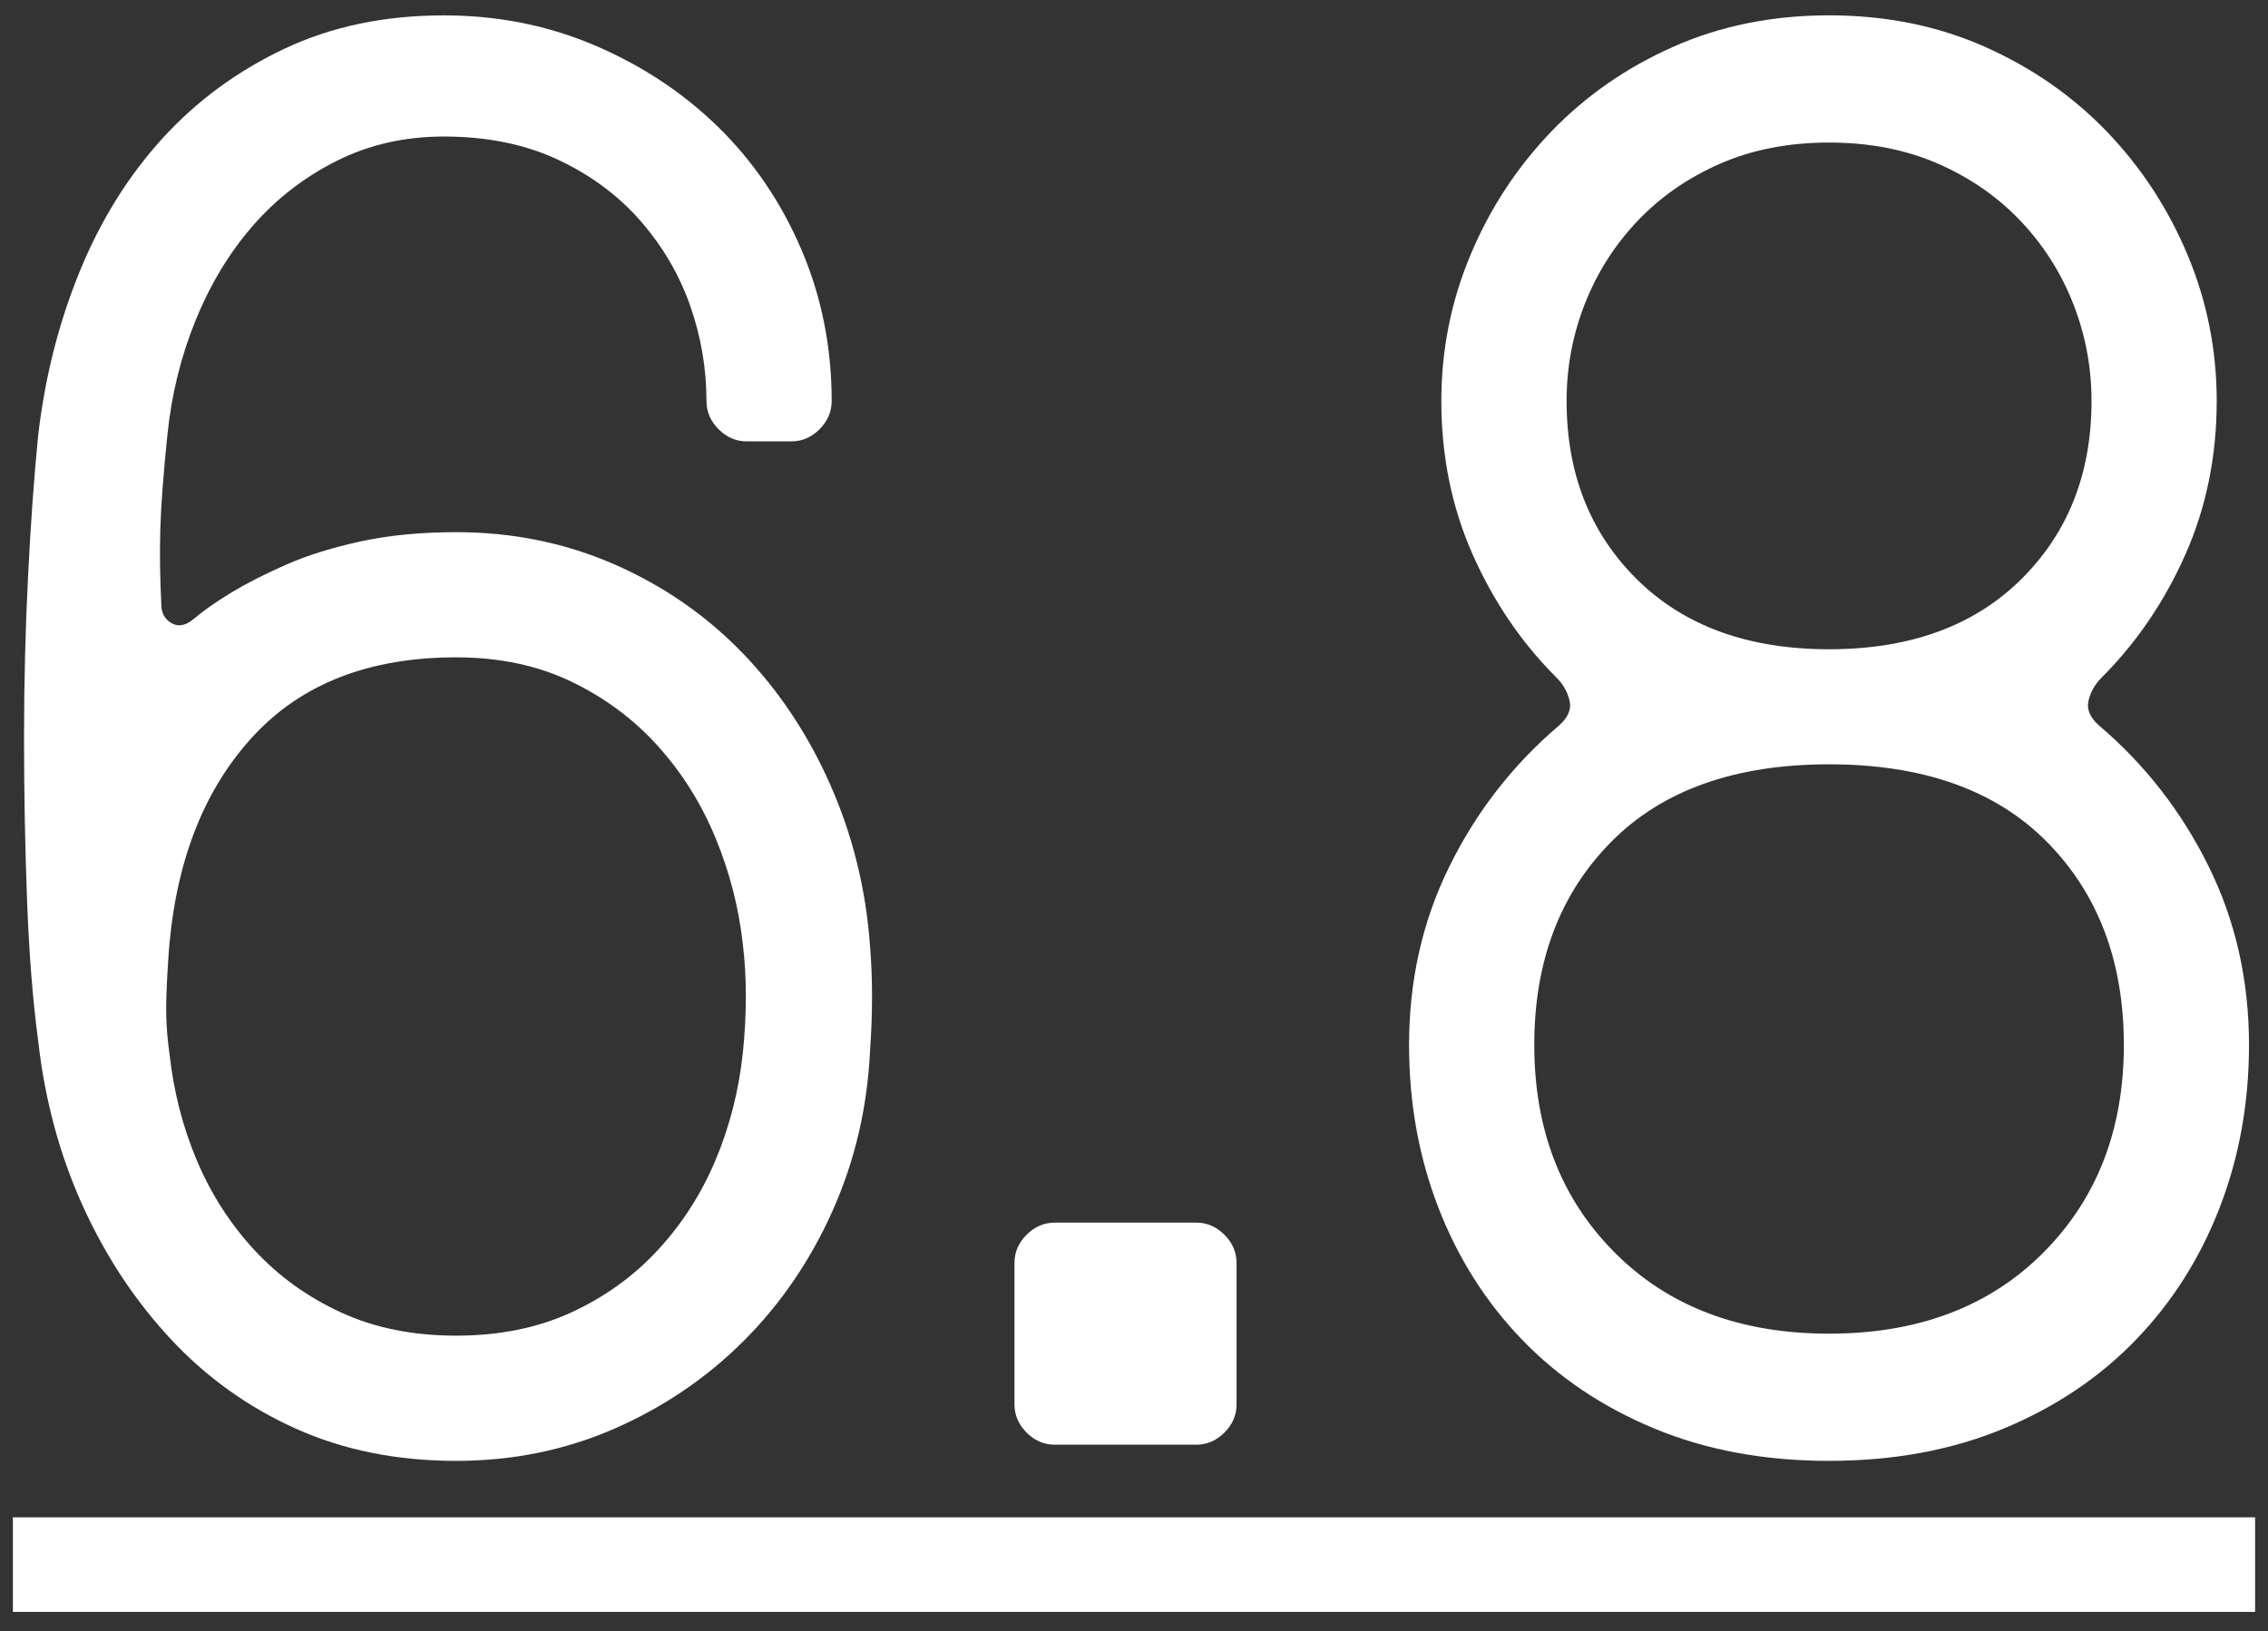
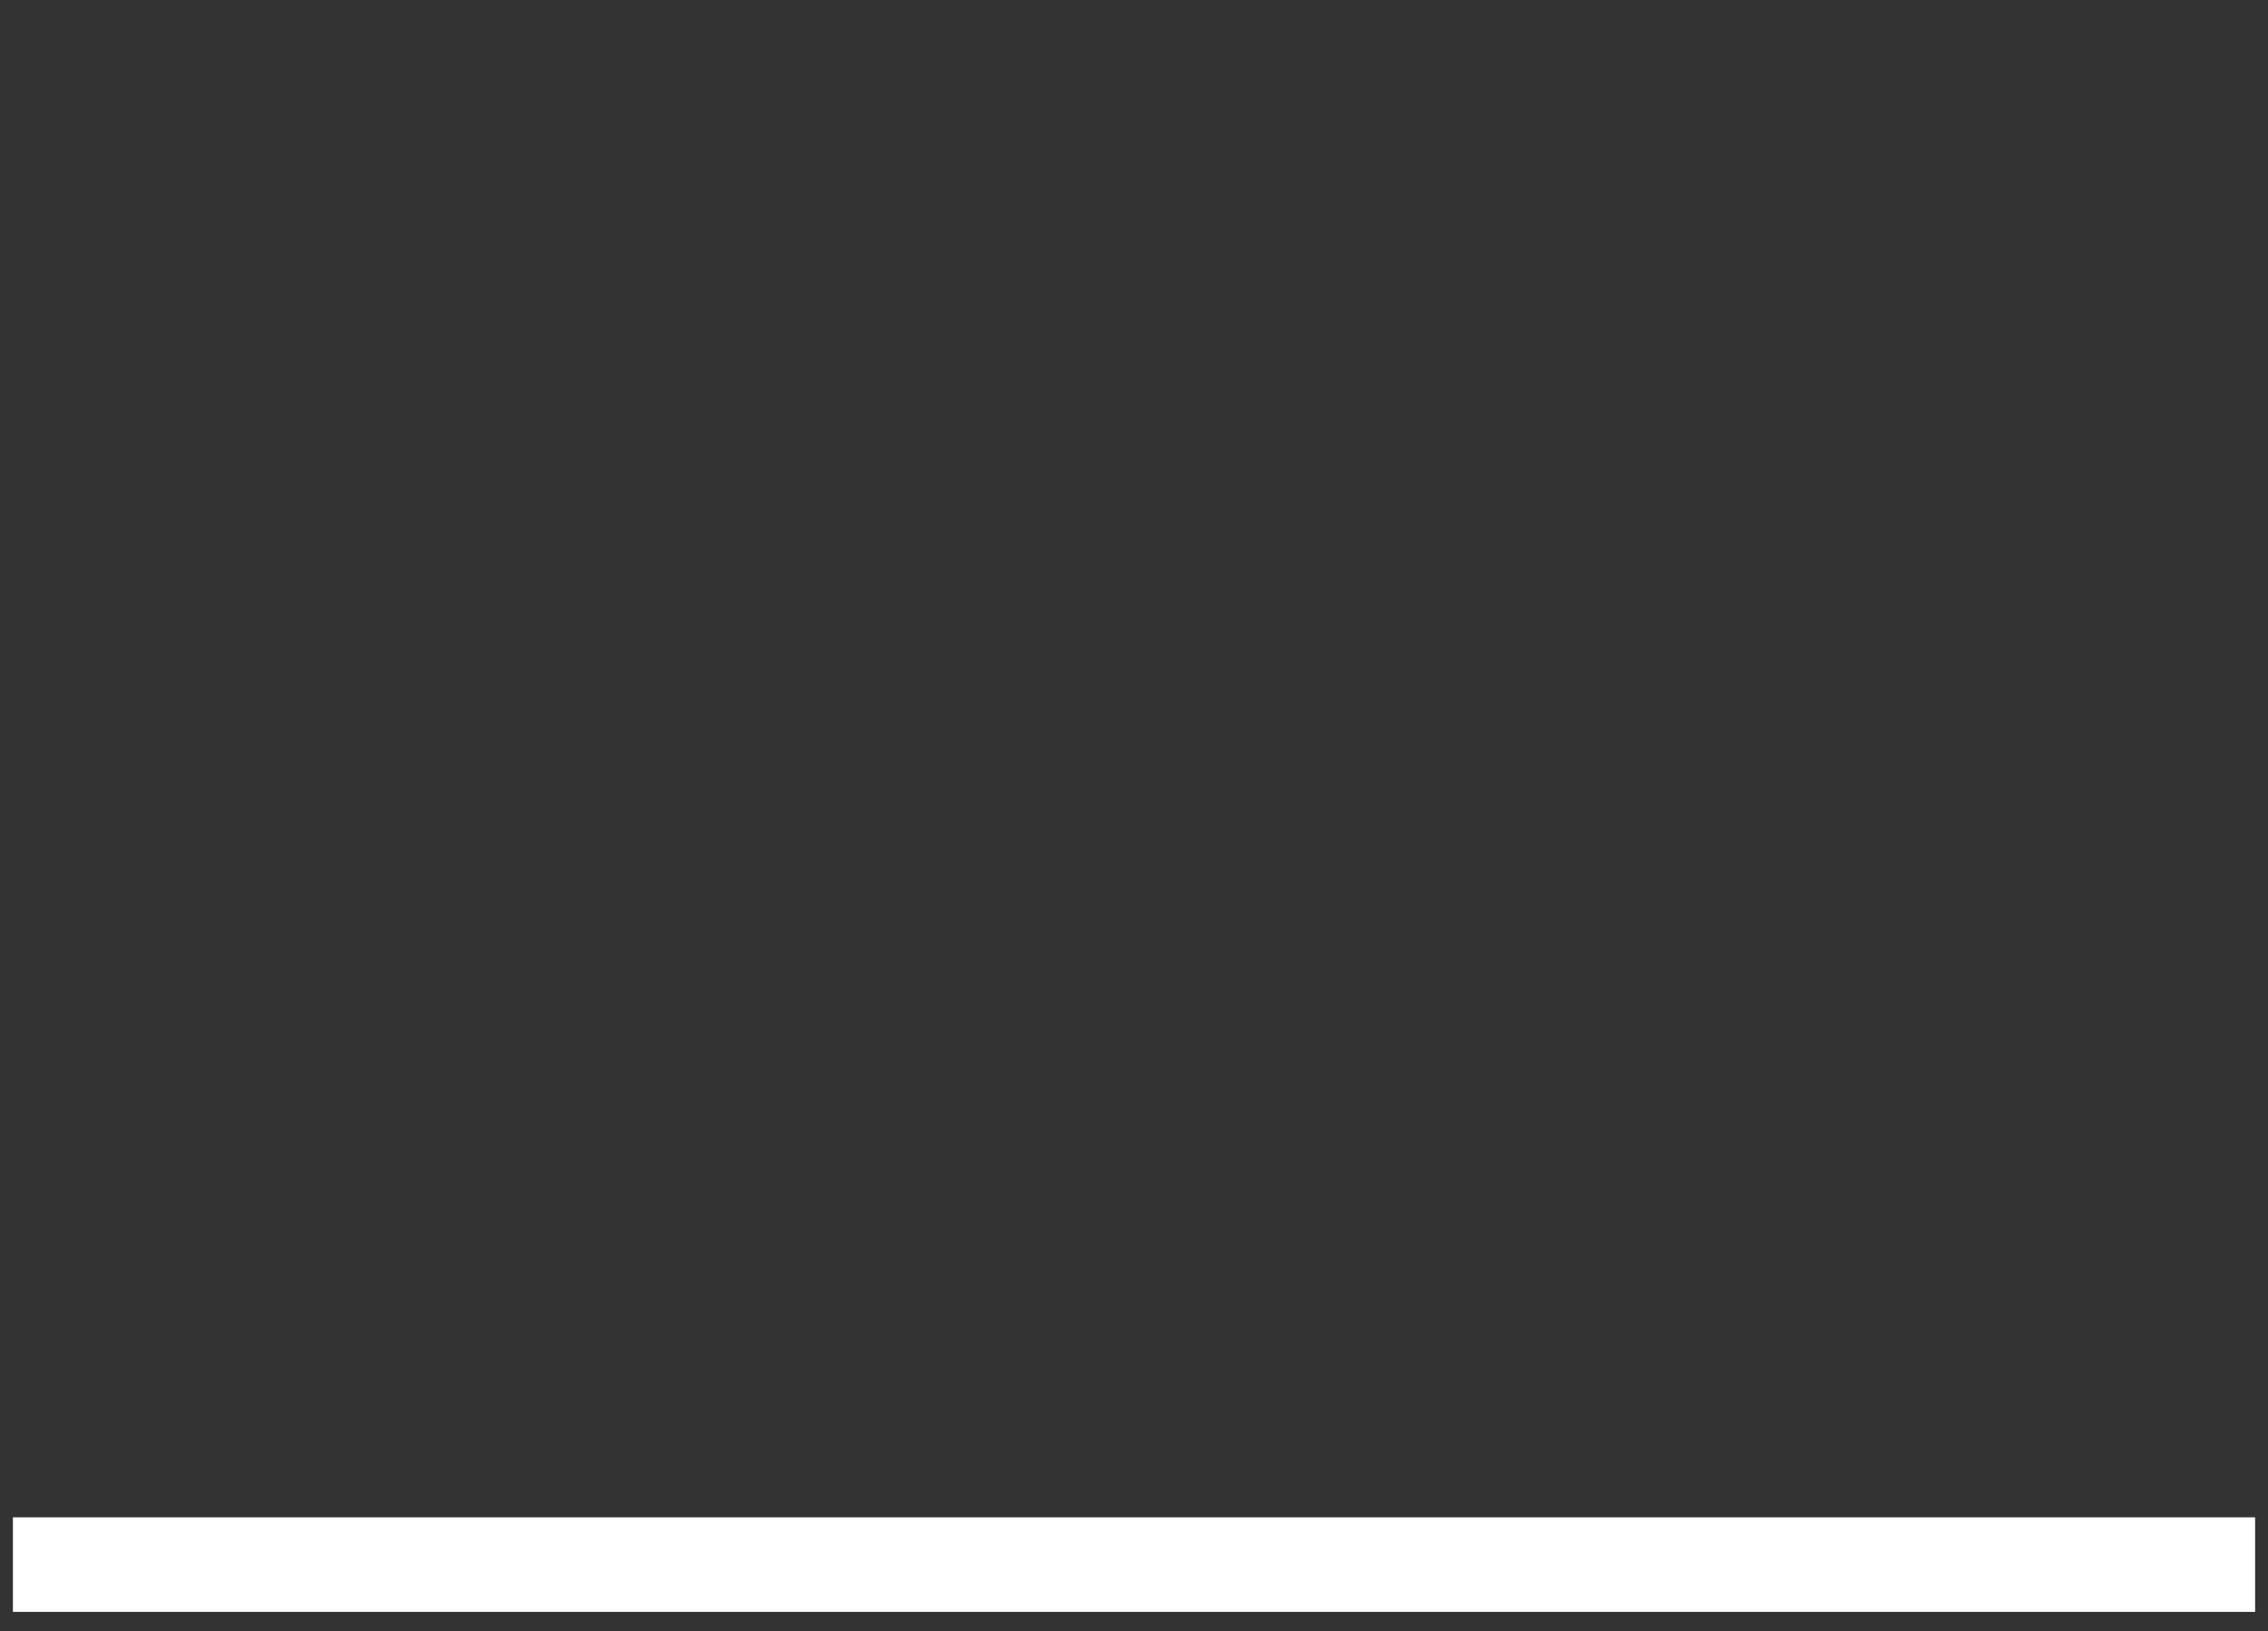
<svg xmlns="http://www.w3.org/2000/svg" version="1.1" id="Layer_1" x="0px" y="0px" width="159.5px" height="114.721px" viewBox="0 0 159.5 114.721" enable-background="new 0 0 159.5 114.721" xml:space="preserve">
  <rect x="0" y="0" width="159.5" height="114.721" fill="#333333" stroke="none" />
  <path fill="#FFFFFF" d="M0.908,113.368v-6.651h157.685v6.651H0.908z" />
  <g>
-     <path fill="#FFFFFF" d="M32.077,37.429c3.976,0,7.69,0.758,11.147,2.271c3.455,1.516,6.461,3.6,9.016,6.249   c2.556,2.651,4.615,5.751,6.177,9.301s2.485,7.313,2.769,11.288c0.188,2.271,0.188,4.734,0,7.385   c-0.19,3.975-1.065,7.716-2.626,11.217c-1.562,3.504-3.646,6.555-6.248,9.158c-2.604,2.604-5.633,4.664-9.087,6.177   c-3.457,1.513-7.171,2.272-11.147,2.272c-4.166,0-7.929-0.76-11.288-2.272c-3.361-1.513-6.297-3.621-8.804-6.319   c-2.509-2.697-4.568-5.821-6.177-9.37c-1.61-3.551-2.651-7.406-3.124-11.573c-0.38-2.84-0.639-6.127-0.781-9.868   c-0.143-3.738-0.213-7.548-0.213-11.43s0.093-7.691,0.284-11.432c0.188-3.737,0.426-7.028,0.71-9.868   c0.472-4.068,1.442-7.902,2.911-11.5c1.467-3.597,3.408-6.72,5.822-9.373c2.414-2.648,5.276-4.755,8.59-6.317   c3.312-1.563,7.051-2.344,11.217-2.344c3.786,0,7.335,0.71,10.65,2.13c3.313,1.421,6.199,3.338,8.662,5.751   c2.46,2.415,4.402,5.277,5.822,8.591c1.419,3.314,2.129,6.865,2.129,10.649c0,0.758-0.284,1.419-0.852,1.987   c-0.568,0.568-1.231,0.853-1.989,0.853h-3.124c-0.759,0-1.42-0.285-1.988-0.853c-0.568-0.568-0.852-1.229-0.852-1.987   c0-2.272-0.38-4.495-1.136-6.674c-0.759-2.175-1.917-4.165-3.479-5.964c-1.562-1.795-3.503-3.241-5.821-4.33   c-2.321-1.087-4.995-1.632-8.023-1.632c-2.747,0-5.253,0.566-7.525,1.702c-2.272,1.137-4.238,2.653-5.893,4.545   c-1.658,1.894-3.006,4.117-4.047,6.672c-1.043,2.558-1.704,5.256-1.988,8.094c-0.284,2.747-0.45,4.947-0.497,6.604   c-0.049,1.657-0.024,3.432,0.072,5.324c0,0.568,0.235,0.994,0.709,1.278c0.472,0.284,0.994,0.19,1.562-0.285   c0.661-0.568,1.538-1.182,2.627-1.845c1.088-0.661,2.39-1.324,3.905-1.989c1.513-0.661,3.266-1.206,5.253-1.632   C27.392,37.642,29.615,37.429,32.077,37.429z M11.914,74.062c0.284,2.652,0.923,5.162,1.917,7.526   c0.995,2.366,2.344,4.472,4.047,6.318c1.705,1.847,3.738,3.315,6.105,4.402c2.365,1.089,5.063,1.632,8.094,1.632   c3.029,0,5.727-0.543,8.094-1.632c2.365-1.087,4.402-2.556,6.105-4.402c1.705-1.847,3.053-3.952,4.047-6.318   c0.994-2.364,1.632-4.874,1.917-7.526c0.284-2.743,0.284-5.299,0-7.666c-0.284-2.558-0.922-5.041-1.917-7.456   c-0.994-2.412-2.343-4.565-4.047-6.46c-1.703-1.892-3.74-3.408-6.105-4.544c-2.367-1.136-5.065-1.704-8.094-1.704   c-6.059,0-10.791,1.824-14.199,5.468c-3.408,3.645-5.396,8.544-5.964,14.696c-0.095,1.136-0.166,2.367-0.213,3.691   C11.653,71.414,11.724,72.738,11.914,74.062z" />
-     <path fill="#FFFFFF" d="M86.963,98.769c0,0.759-0.285,1.421-0.852,1.988c-0.569,0.569-1.231,0.852-1.987,0.852h-9.941   c-0.759,0-1.42-0.282-1.987-0.852c-0.57-0.567-0.851-1.229-0.851-1.988v-9.938c0-0.757,0.281-1.422,0.851-1.987   c0.567-0.568,1.228-0.854,1.987-0.854h9.941c0.756,0,1.418,0.285,1.987,0.854c0.566,0.565,0.852,1.23,0.852,1.987V98.769z" />
-     <path fill="#FFFFFF" d="M128.629,1.078c3.977,0,7.619,0.735,10.935,2.202c3.312,1.469,6.176,3.456,8.59,5.964   c2.414,2.508,4.307,5.396,5.681,8.662c1.369,3.264,2.058,6.697,2.058,10.294c0,3.882-0.733,7.479-2.2,10.792   c-1.469,3.313-3.433,6.202-5.894,8.662c-0.474,0.475-0.781,1.018-0.922,1.632c-0.143,0.617,0.118,1.206,0.781,1.774   c3.216,2.747,5.771,6.035,7.666,9.869c1.893,3.834,2.84,8.022,2.84,12.565c0,4.071-0.688,7.881-2.06,11.433   c-1.371,3.549-3.336,6.651-5.891,9.3c-2.556,2.65-5.659,4.734-9.301,6.247c-3.646,1.513-7.738,2.272-12.283,2.272   c-4.543,0-8.64-0.76-12.281-2.272c-3.646-1.513-6.745-3.597-9.303-6.247c-2.556-2.648-4.52-5.751-5.891-9.3   c-1.374-3.552-2.06-7.361-2.06-11.433c0-4.543,0.945-8.731,2.841-12.565c1.892-3.834,4.447-7.122,7.667-9.869   c0.662-0.568,0.922-1.157,0.781-1.774c-0.143-0.614-0.45-1.158-0.924-1.632c-2.462-2.46-4.426-5.349-5.894-8.662   c-1.468-3.313-2.2-6.91-2.2-10.792c0-3.597,0.687-7.03,2.06-10.294c1.37-3.266,3.267-6.154,5.679-8.662   c2.416-2.508,5.276-4.496,8.592-5.964C121.009,1.812,124.654,1.078,128.629,1.078z M128.629,93.8   c6.249,0,11.266-1.892,15.051-5.681c3.785-3.785,5.682-8.661,5.682-14.626c0-5.867-1.802-10.625-5.396-14.269   c-3.6-3.645-8.711-5.468-15.336-5.468c-6.627,0-11.738,1.823-15.334,5.468c-3.599,3.644-5.396,8.401-5.396,14.269   c0,5.965,1.893,10.841,5.68,14.626C117.362,91.909,122.382,93.8,128.629,93.8z M128.629,45.664c5.681,0,10.174-1.632,13.49-4.898   c3.311-3.266,4.97-7.455,4.97-12.566c0-2.365-0.426-4.638-1.279-6.815c-0.851-2.177-2.081-4.119-3.69-5.823   c-1.611-1.702-3.55-3.051-5.822-4.047c-2.272-0.993-4.828-1.489-7.668-1.489c-2.839,0-5.396,0.496-7.668,1.489   c-2.271,0.996-4.212,2.345-5.822,4.047c-1.609,1.705-2.838,3.646-3.69,5.823c-0.852,2.177-1.277,4.45-1.277,6.815   c0,5.111,1.655,9.3,4.968,12.566C118.453,44.031,122.949,45.664,128.629,45.664z" />
-   </g>
+     </g>
</svg>